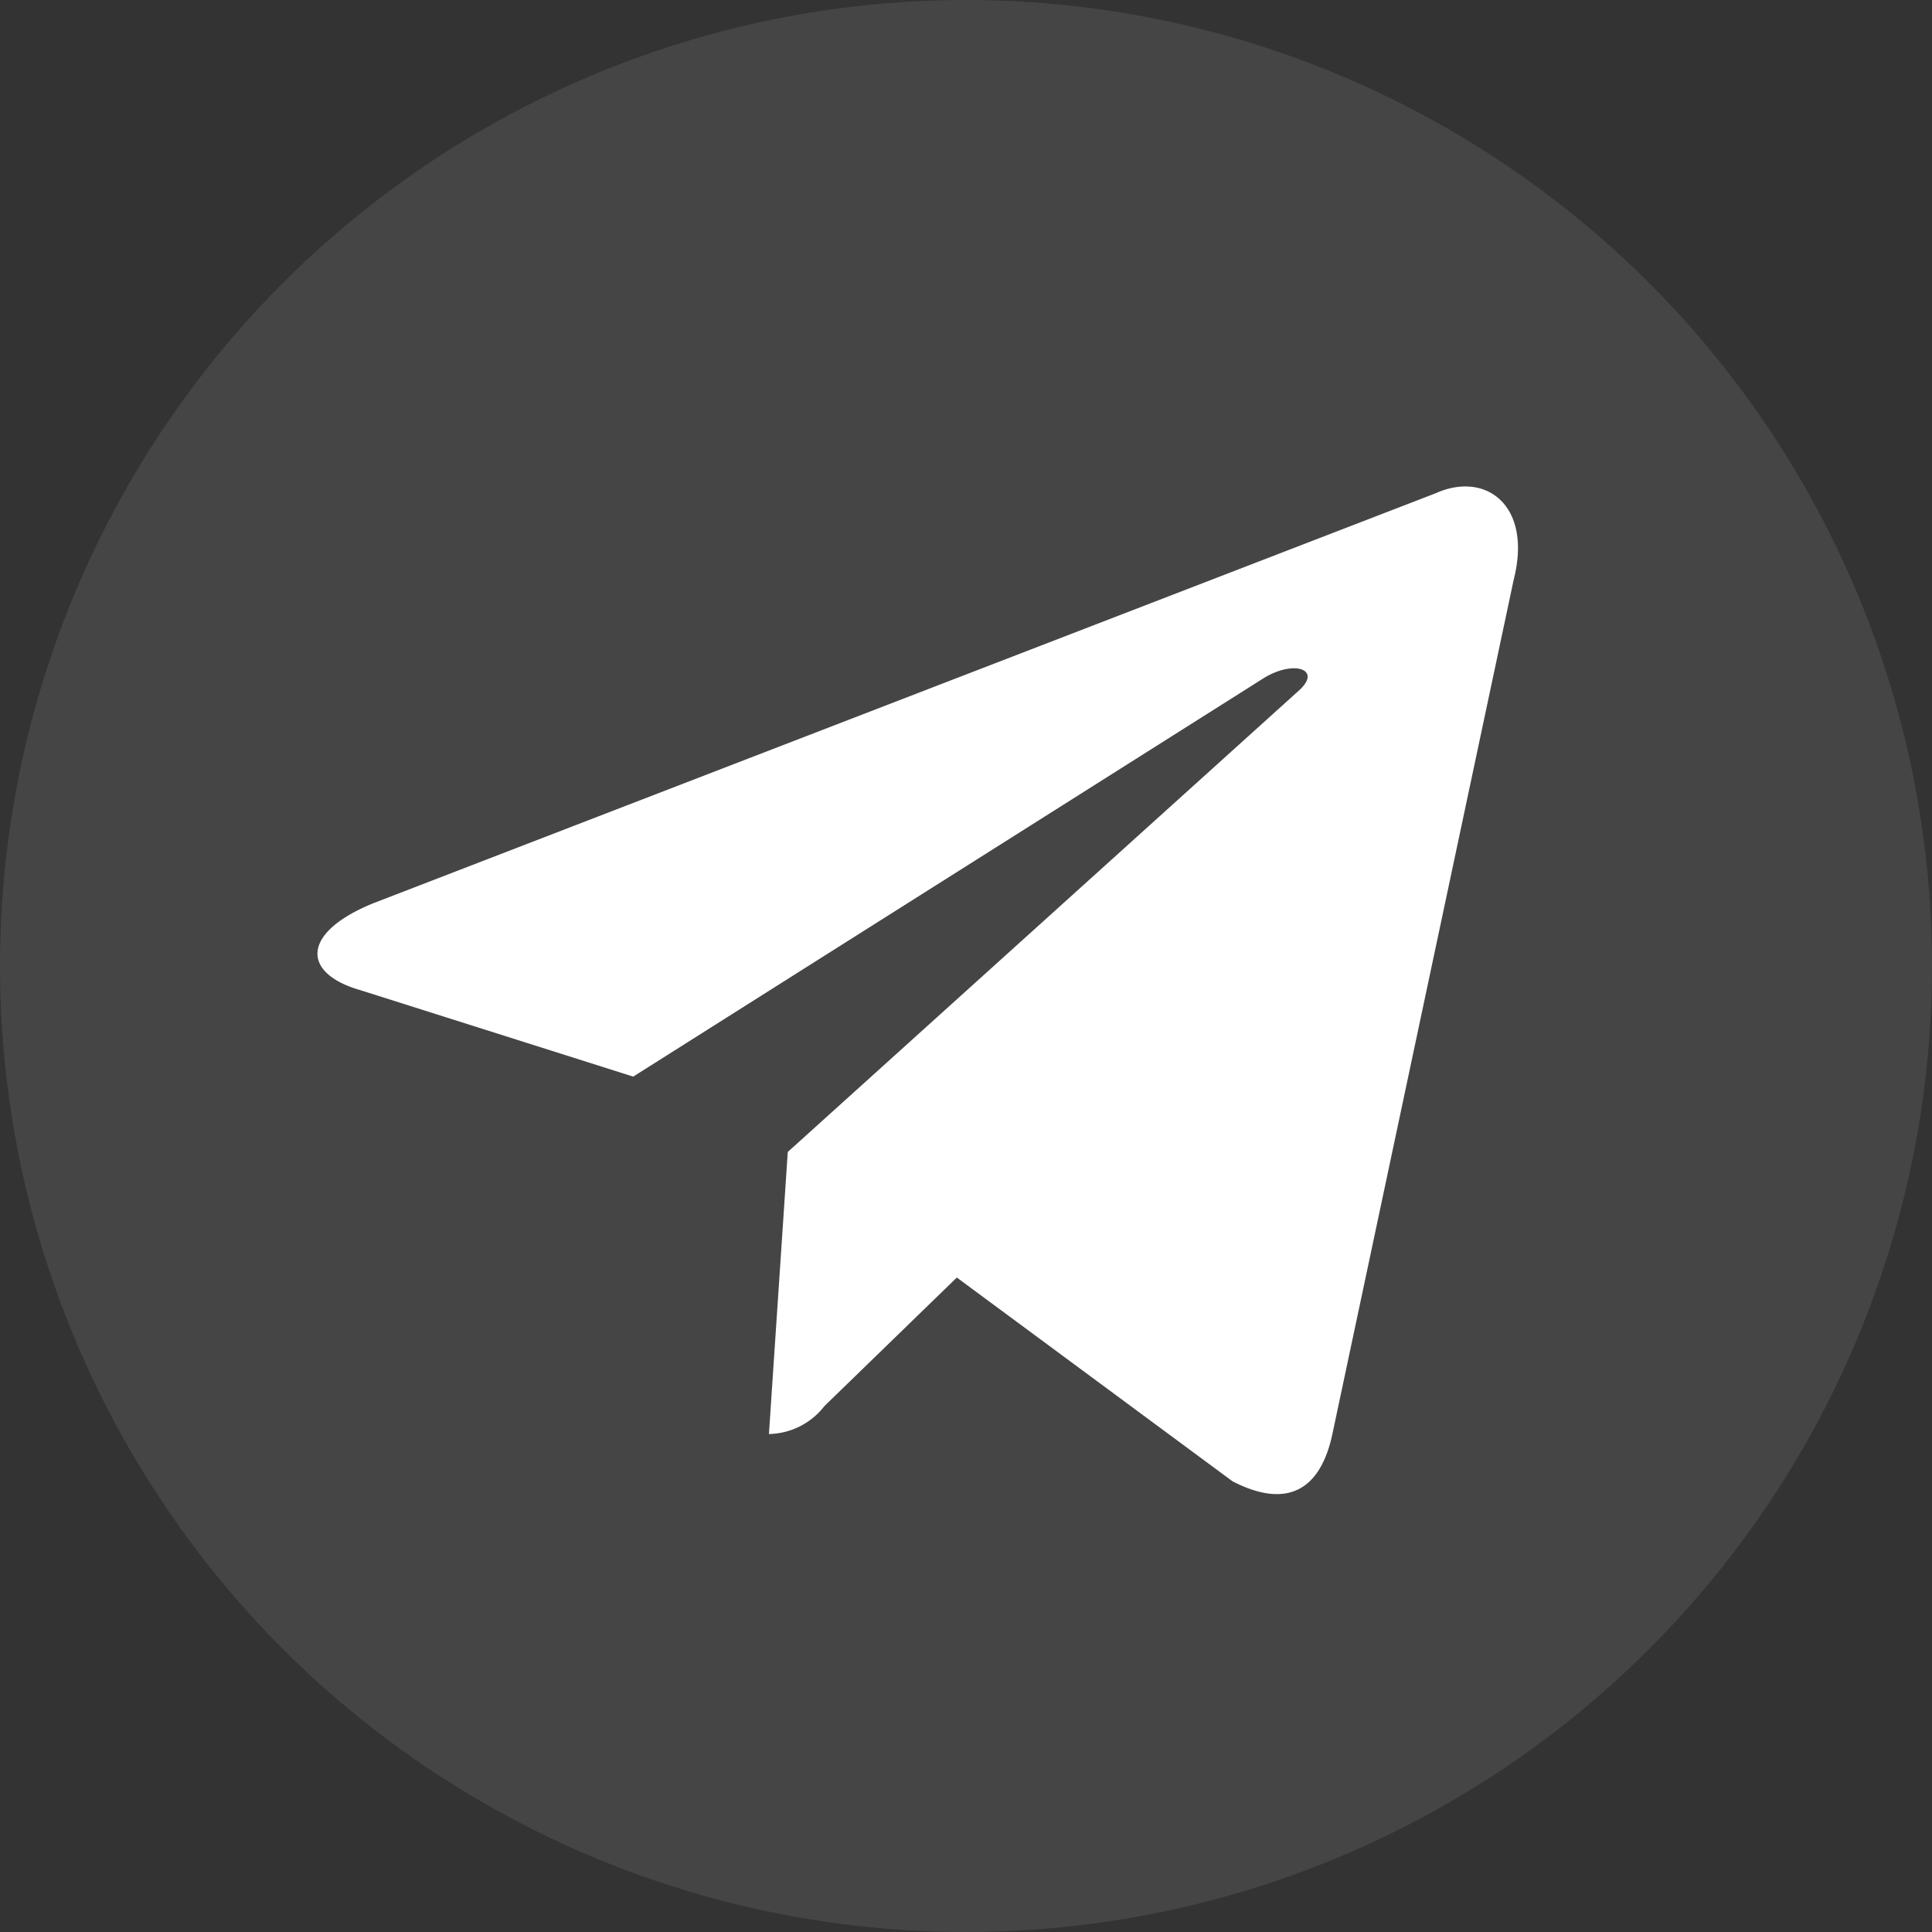
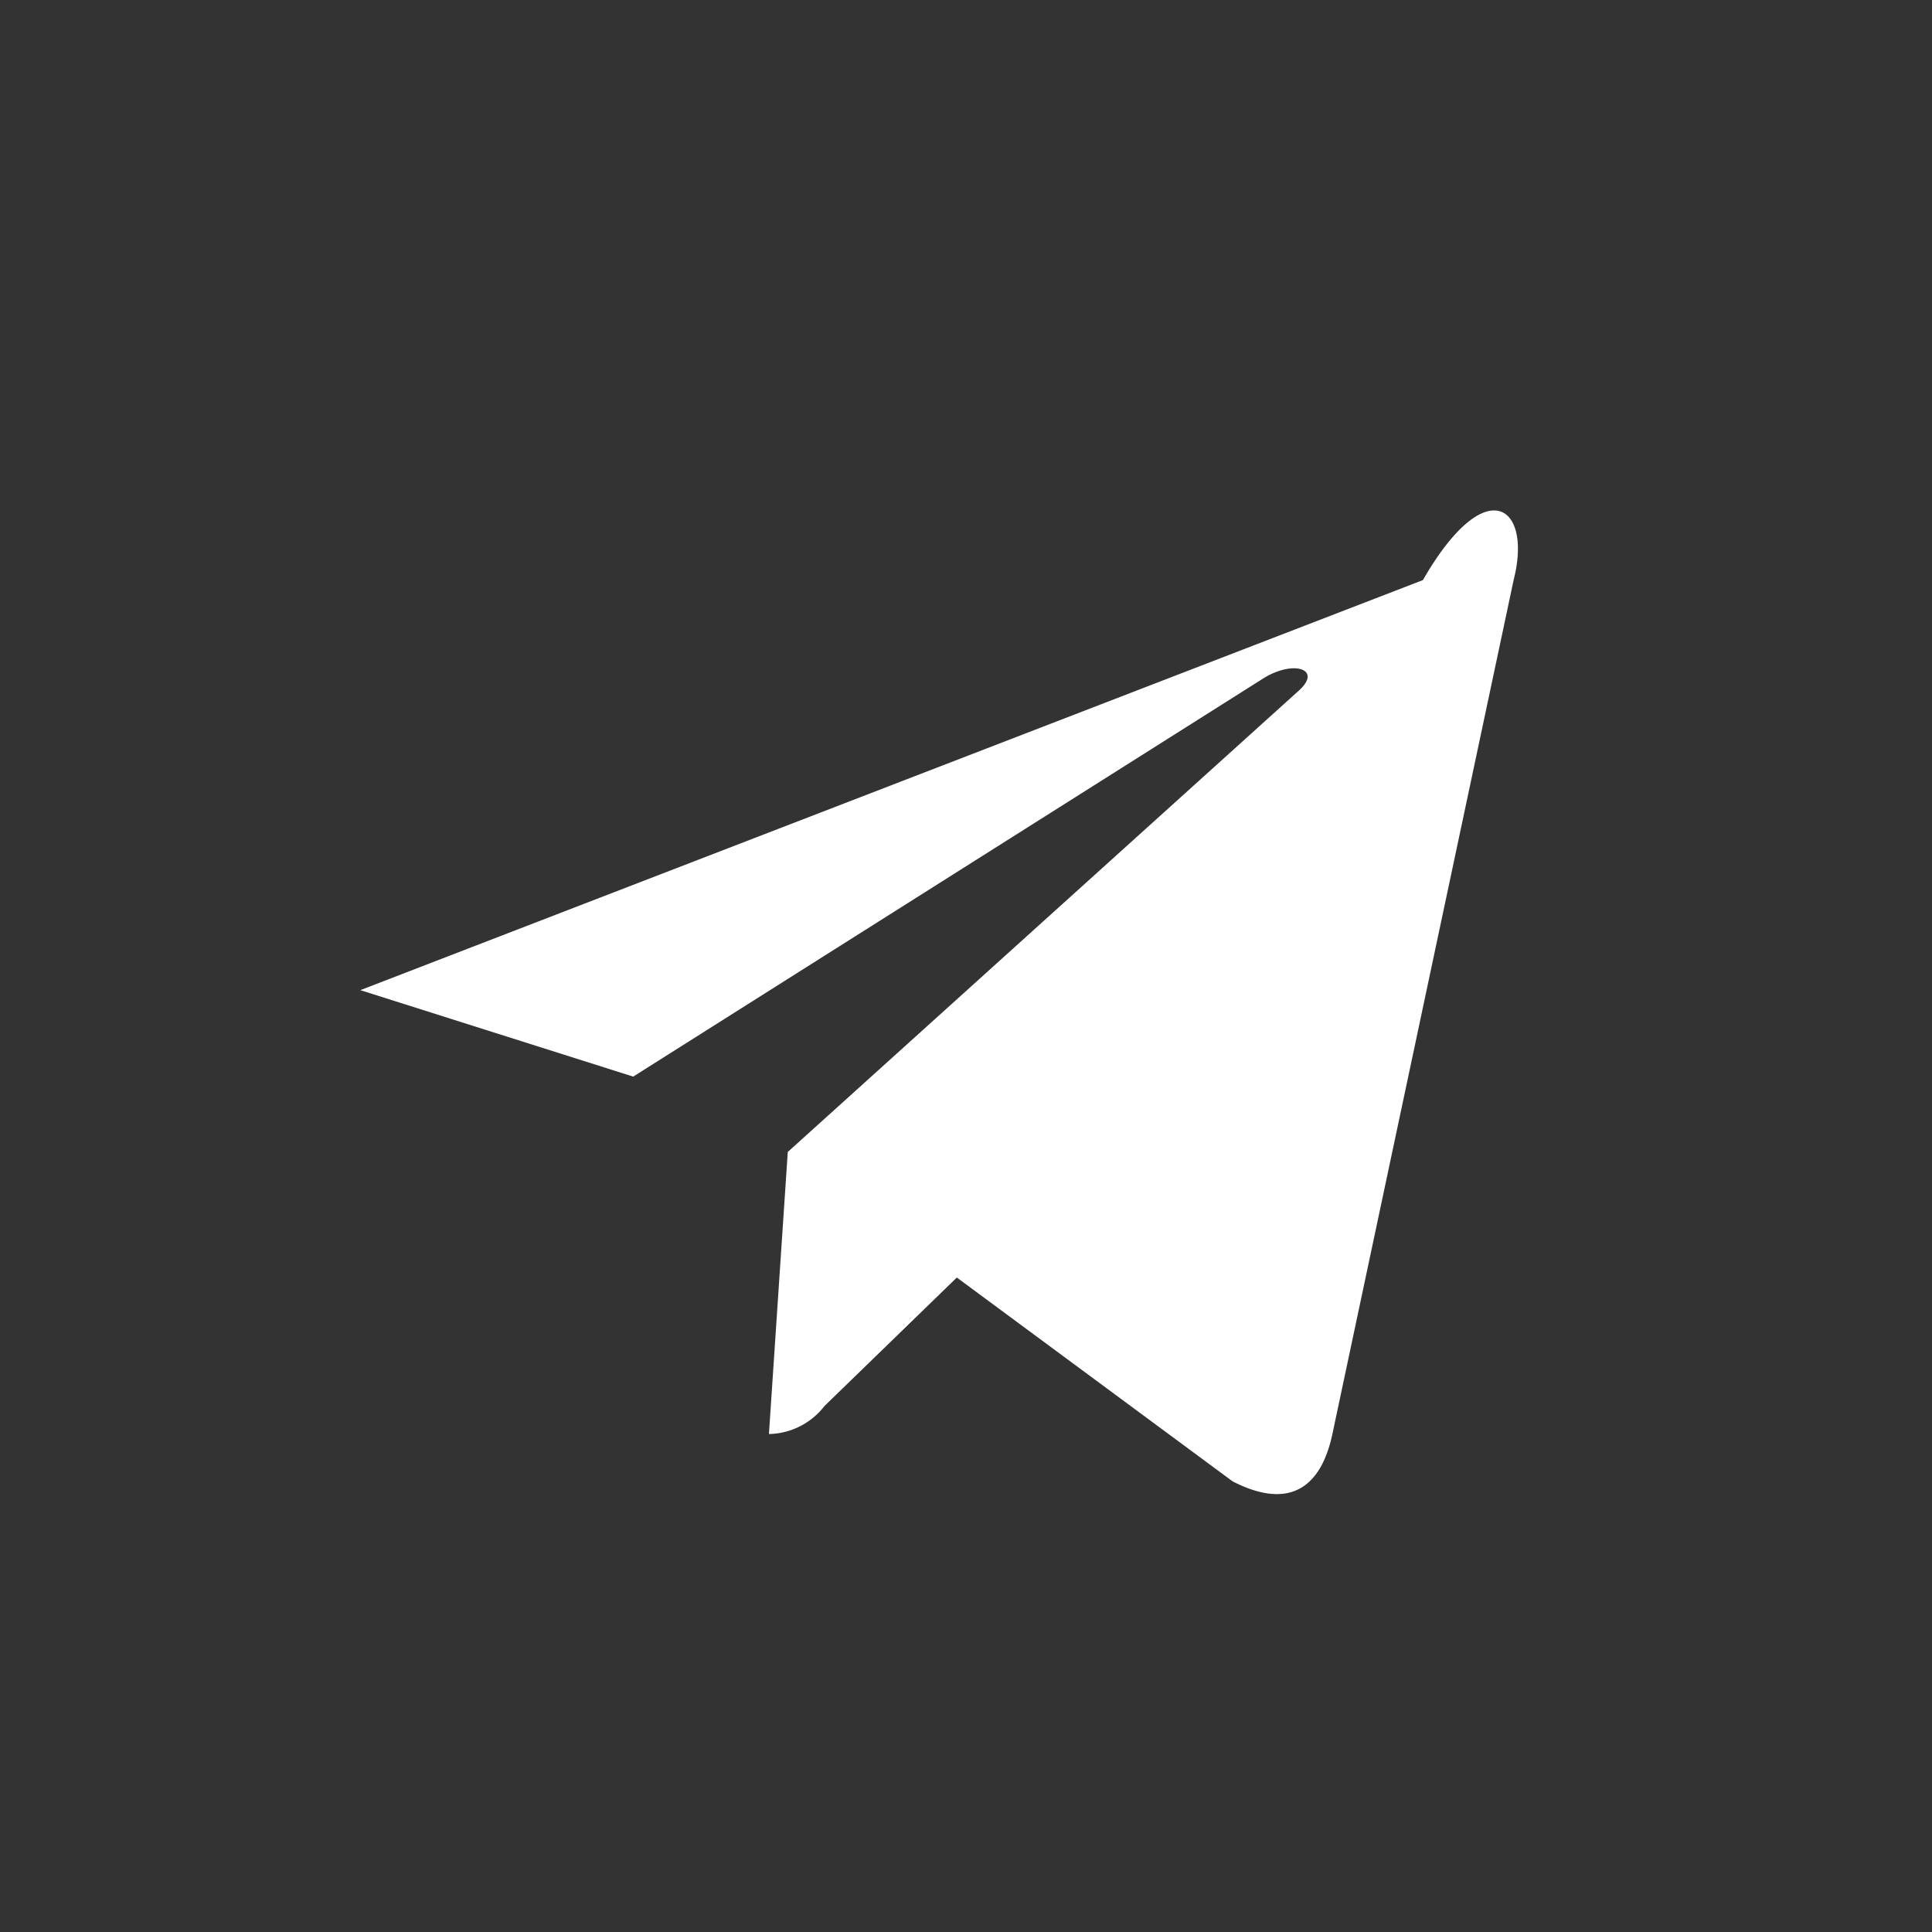
<svg xmlns="http://www.w3.org/2000/svg" viewBox="0 0 40 40">
  <rect x="0" y="0" width="40" height="40" fill="#333333" stroke="none" />
  <defs>
    <style>.cls-1{fill:#5c5c5c;opacity:0.45;}.cls-2{fill:#fff;}</style>
  </defs>
  <title>TG</title>
  <g id="图层_2" data-name="图层 2">
    <g id="图层_1-2" data-name="图层 1">
-       <circle class="cls-1" cx="20" cy="20" r="20" />
-       <path class="cls-2" d="M31.34,12,27.59,29.67c-.26,1.25-1,1.55-2.07,1l-5.71-4.22-2.74,2.66a1.49,1.49,0,0,1-1.15.58l.39-5.84L26.9,14.29c.47-.43-.1-.63-.72-.26L13.11,22.29,7.46,20.5c-1.22-.35-1.23-1.19.27-1.8l22-8.49C30.76,9.75,31.73,10.46,31.34,12Z" />
+       <path class="cls-2" d="M31.34,12,27.59,29.67c-.26,1.25-1,1.55-2.07,1l-5.71-4.22-2.74,2.66a1.49,1.49,0,0,1-1.15.58l.39-5.84L26.9,14.29c.47-.43-.1-.63-.72-.26L13.11,22.29,7.46,20.5l22-8.49C30.76,9.75,31.73,10.46,31.34,12Z" />
    </g>
  </g>
</svg>